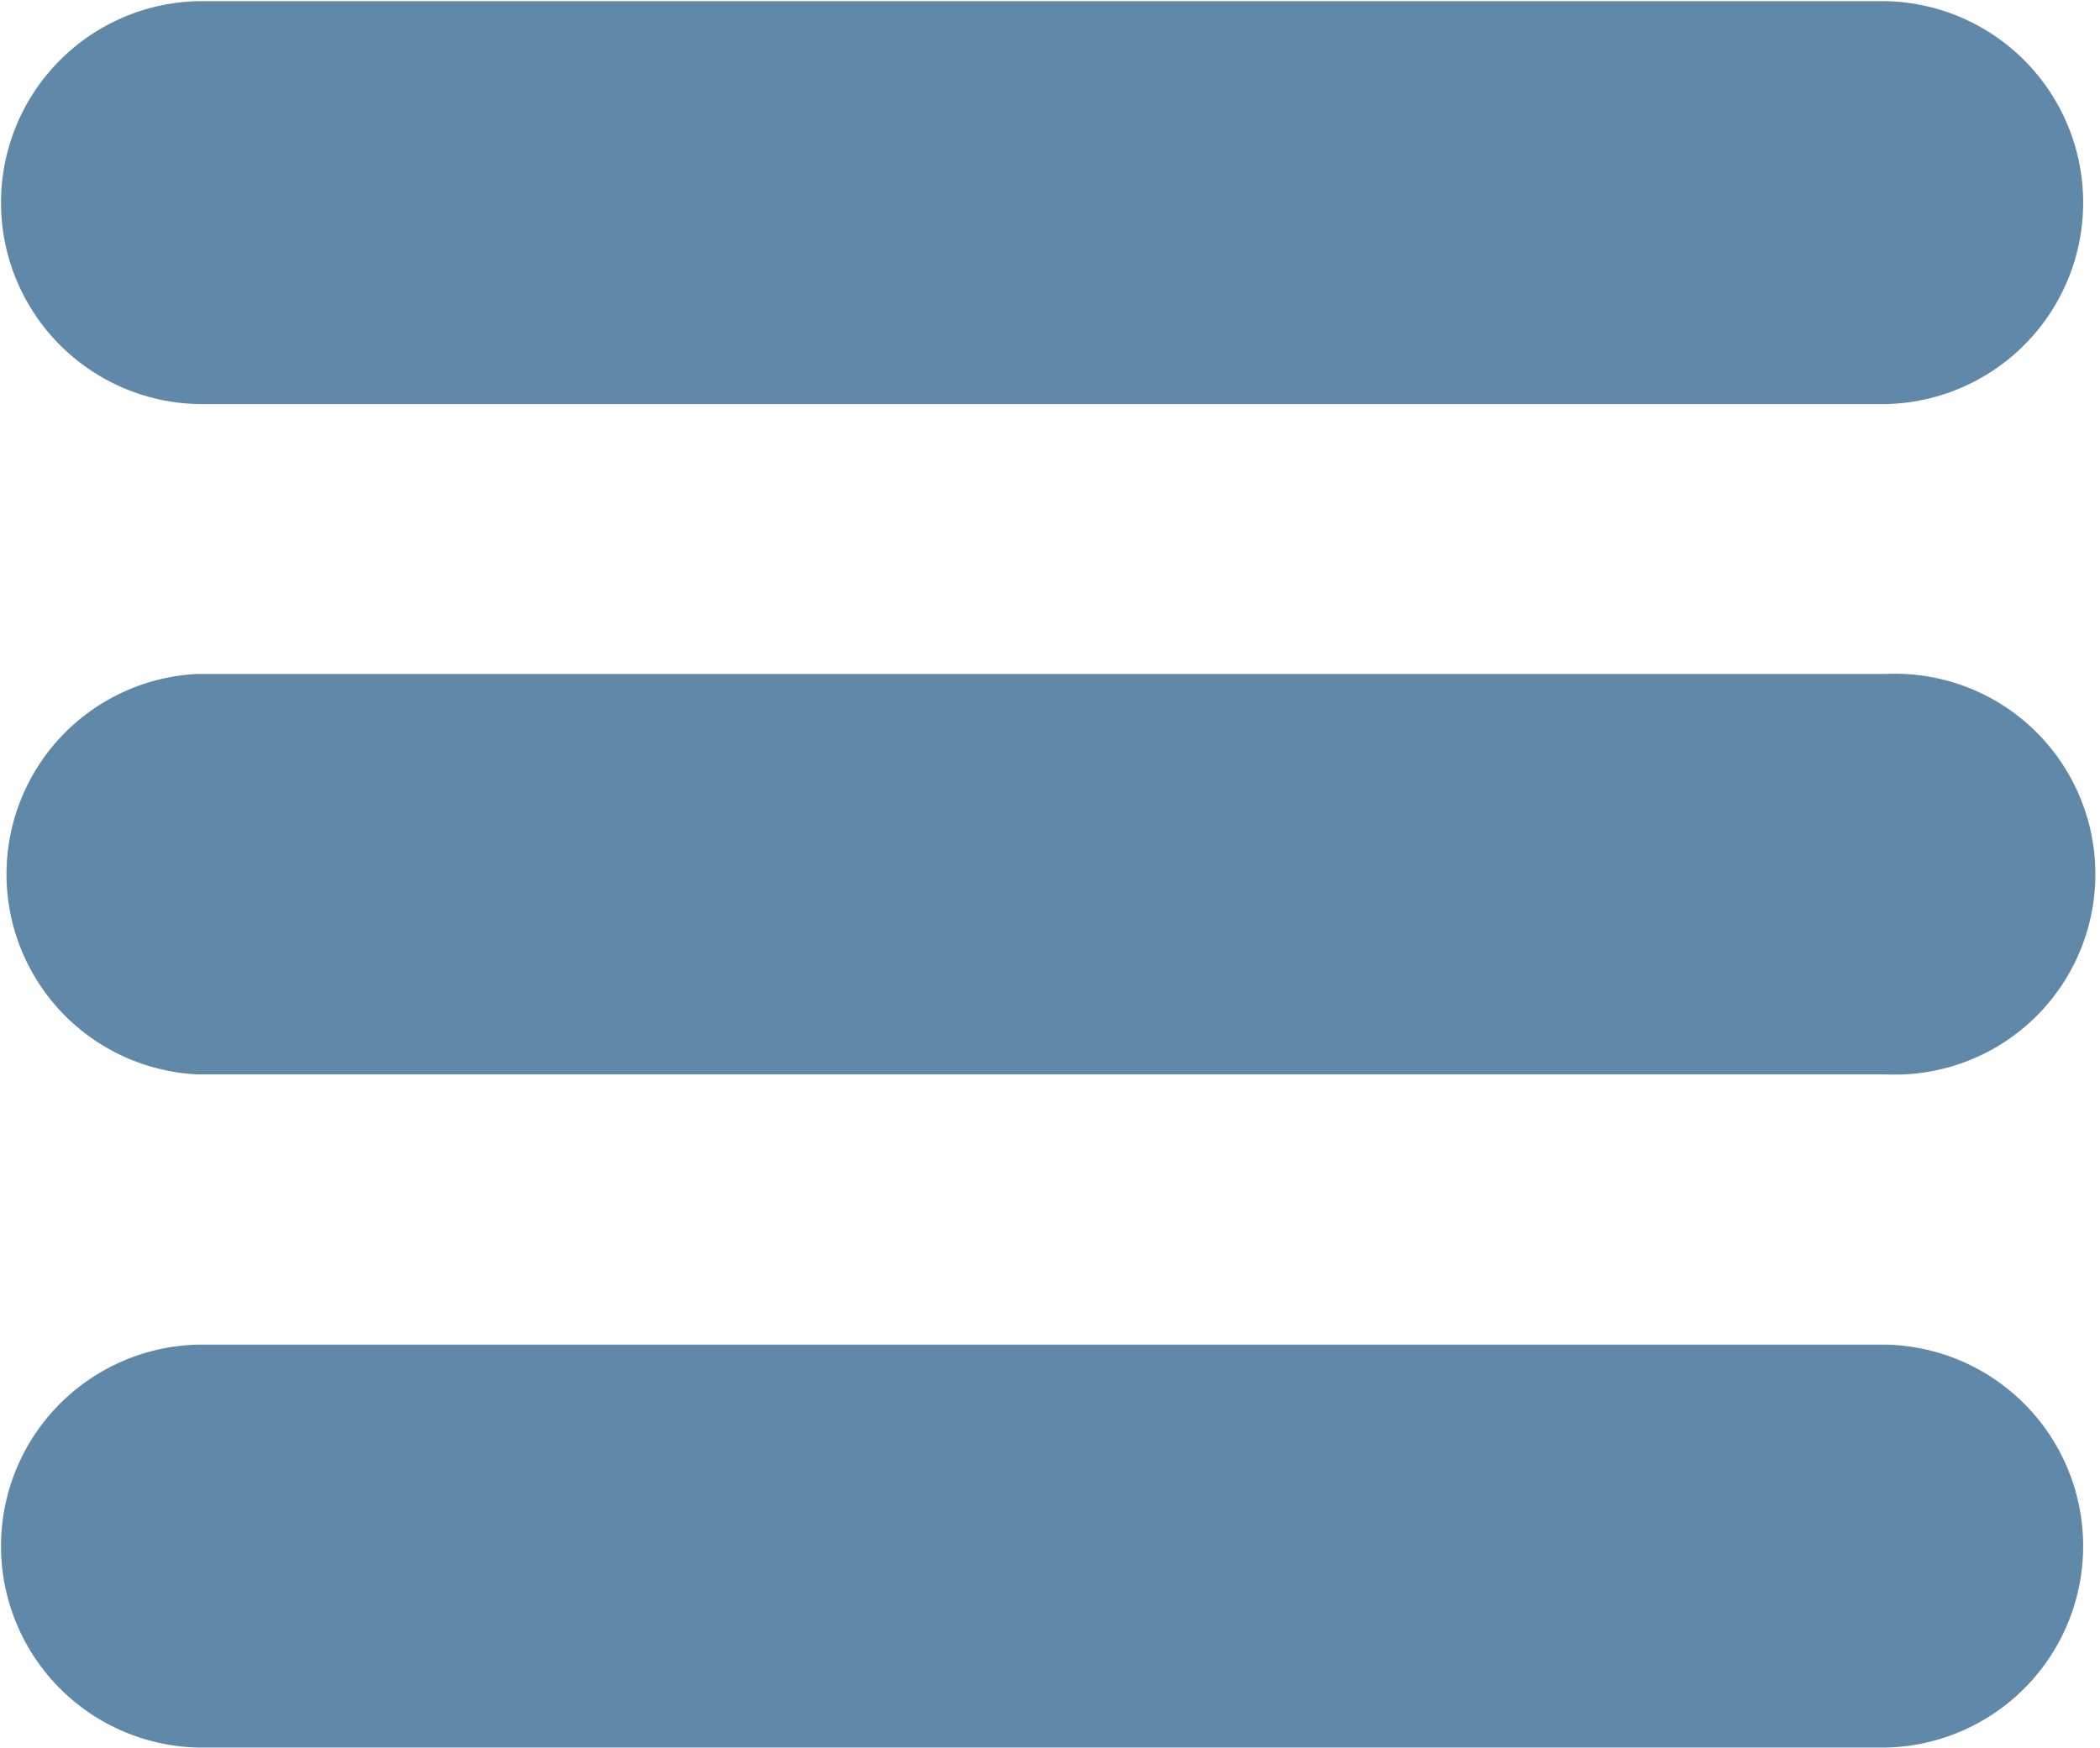
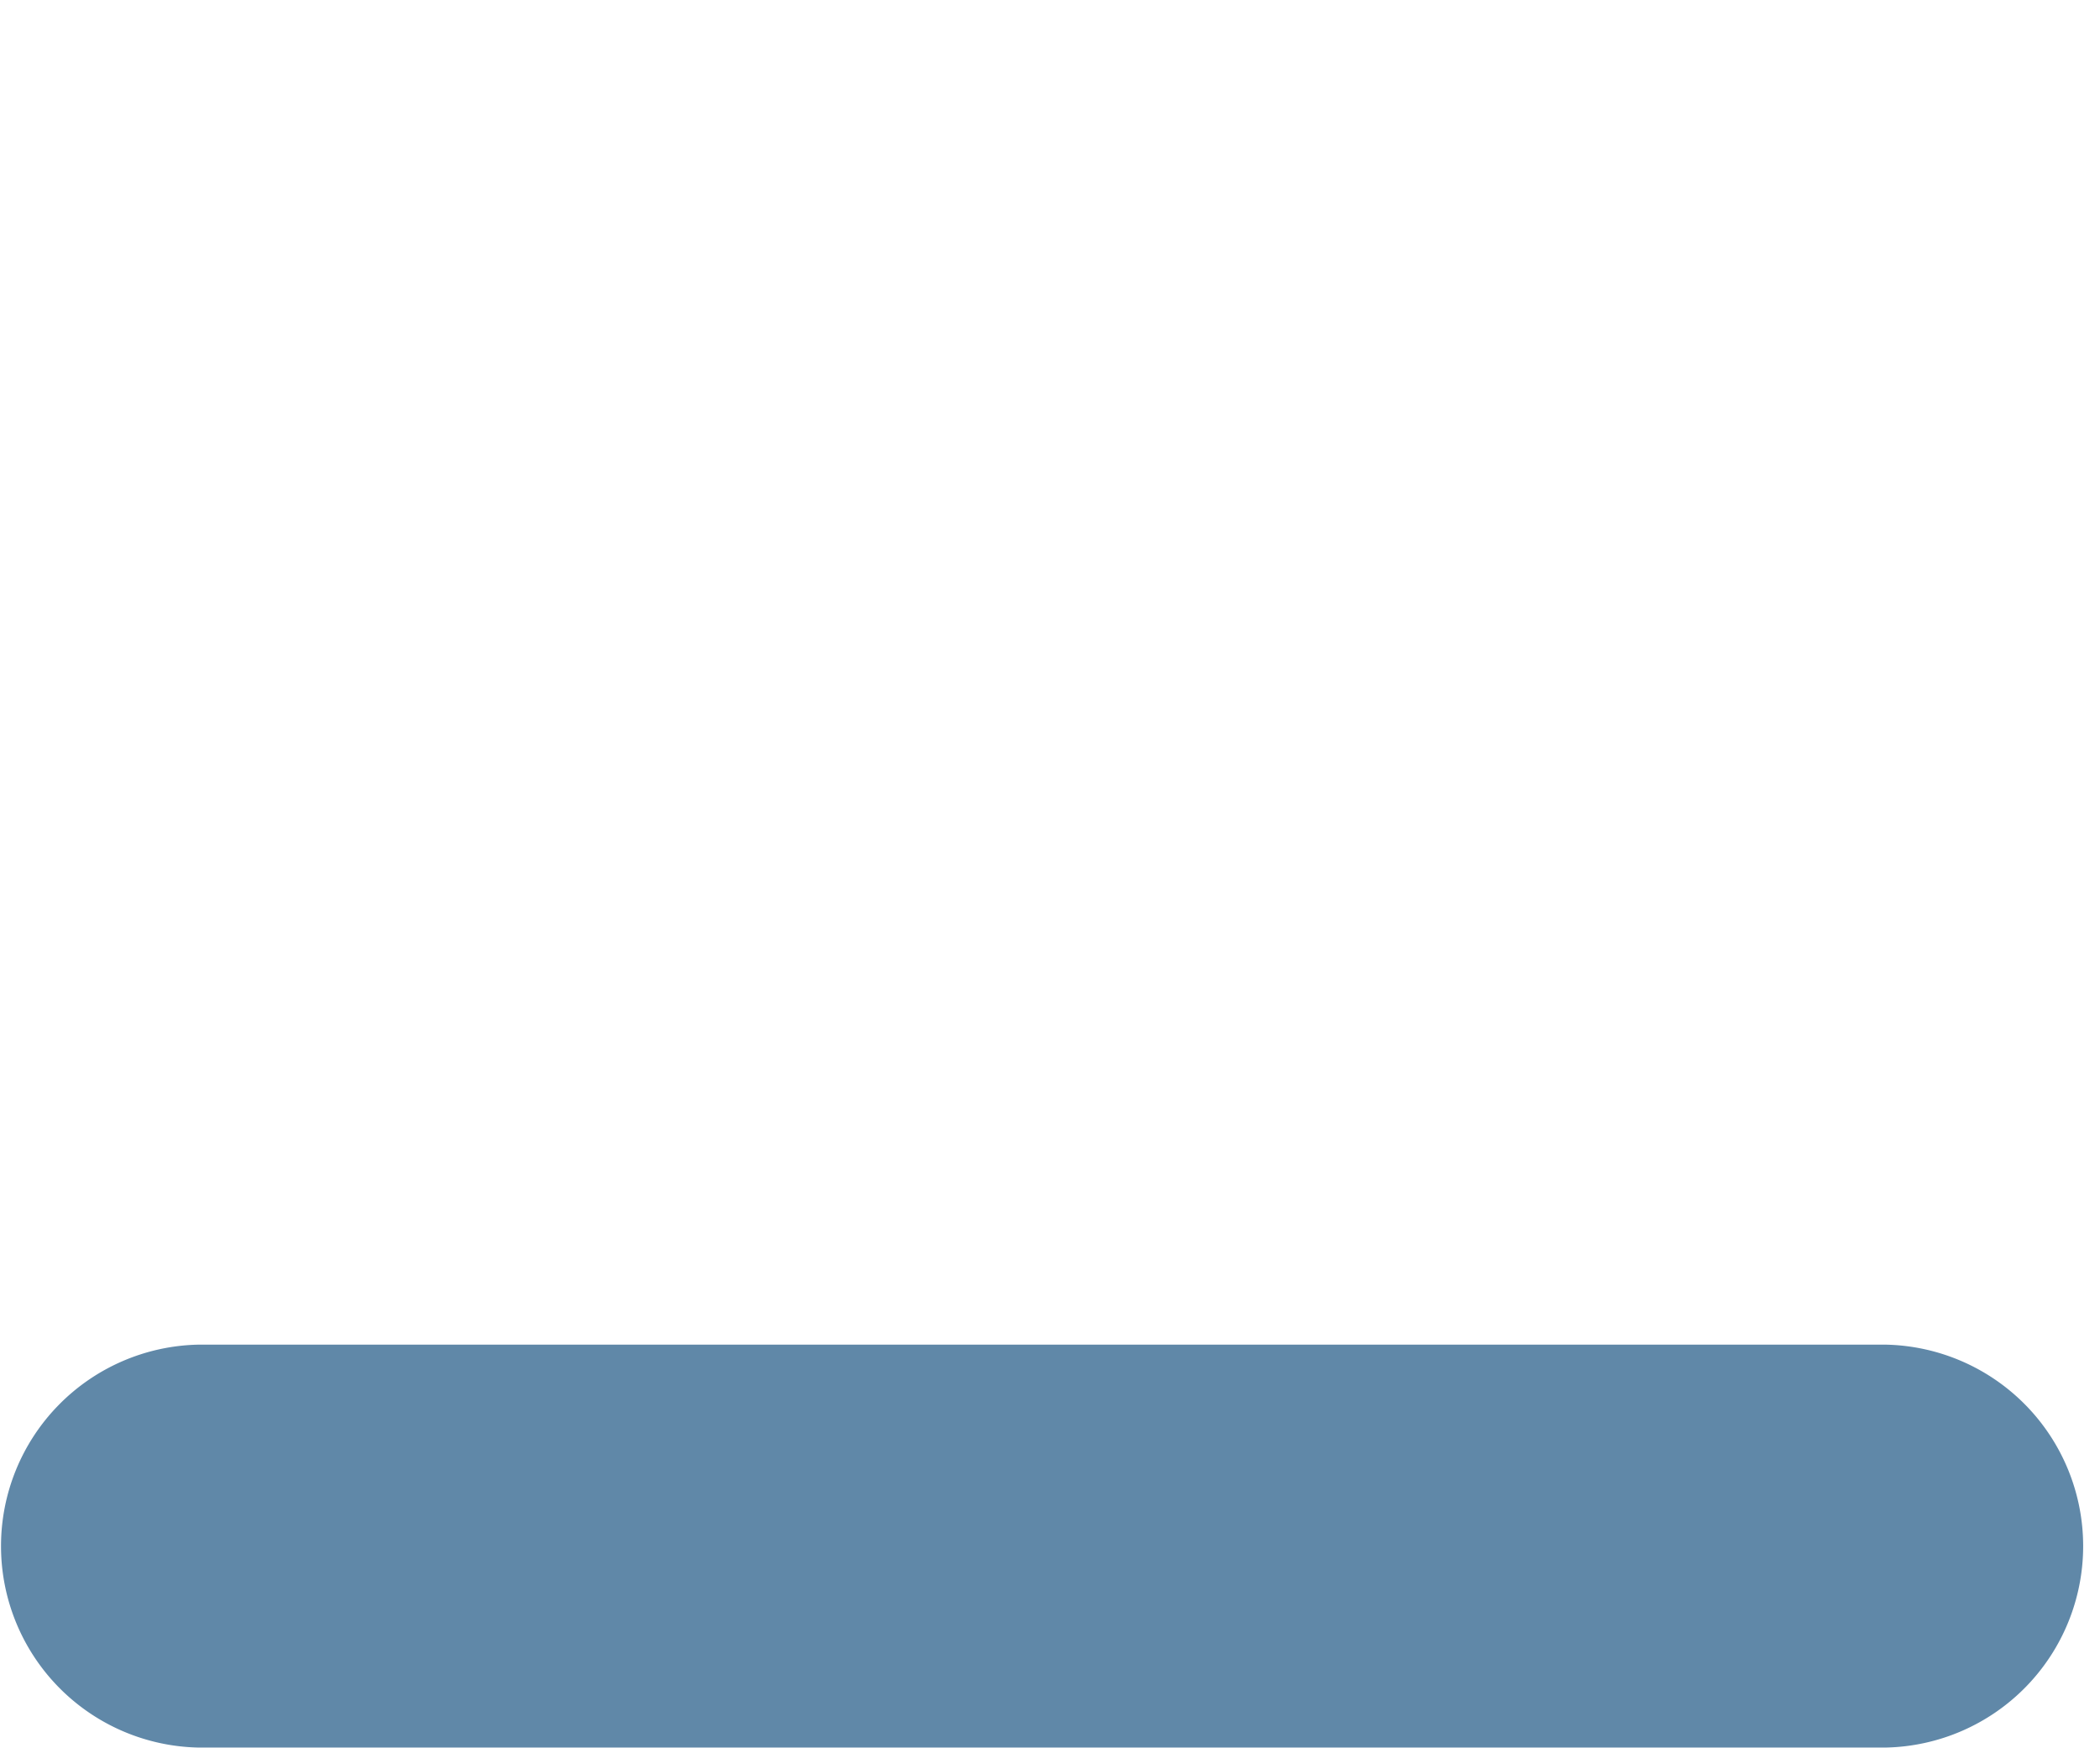
<svg xmlns="http://www.w3.org/2000/svg" fill="#6088a8" height="17.9" preserveAspectRatio="xMidYMid meet" version="1" viewBox="1.2 3.1 21.5 17.9" width="21.5" zoomAndPan="magnify">
  <g id="change1_1">
-     <path d="m20.51 7.237h-17.282a2.063 2.063 0 0 1 0 -4.125h17.282a2.063 2.063 0 0 1 0 4.125z" fill="inherit" />
-   </g>
+     </g>
  <g id="change1_2">
-     <path d="m20.51 14.1h-17.282a2.052 2.052 0 0 1 0 -4.1h17.282a2.052 2.052 0 1 1 0 4.1z" fill="inherit" />
-   </g>
+     </g>
  <g id="change1_3">
    <path d="m20.51 20.992h-17.282a2.063 2.063 0 0 1 0 -4.125h17.282a2.063 2.063 0 0 1 0 4.125z" fill="inherit" />
  </g>
</svg>